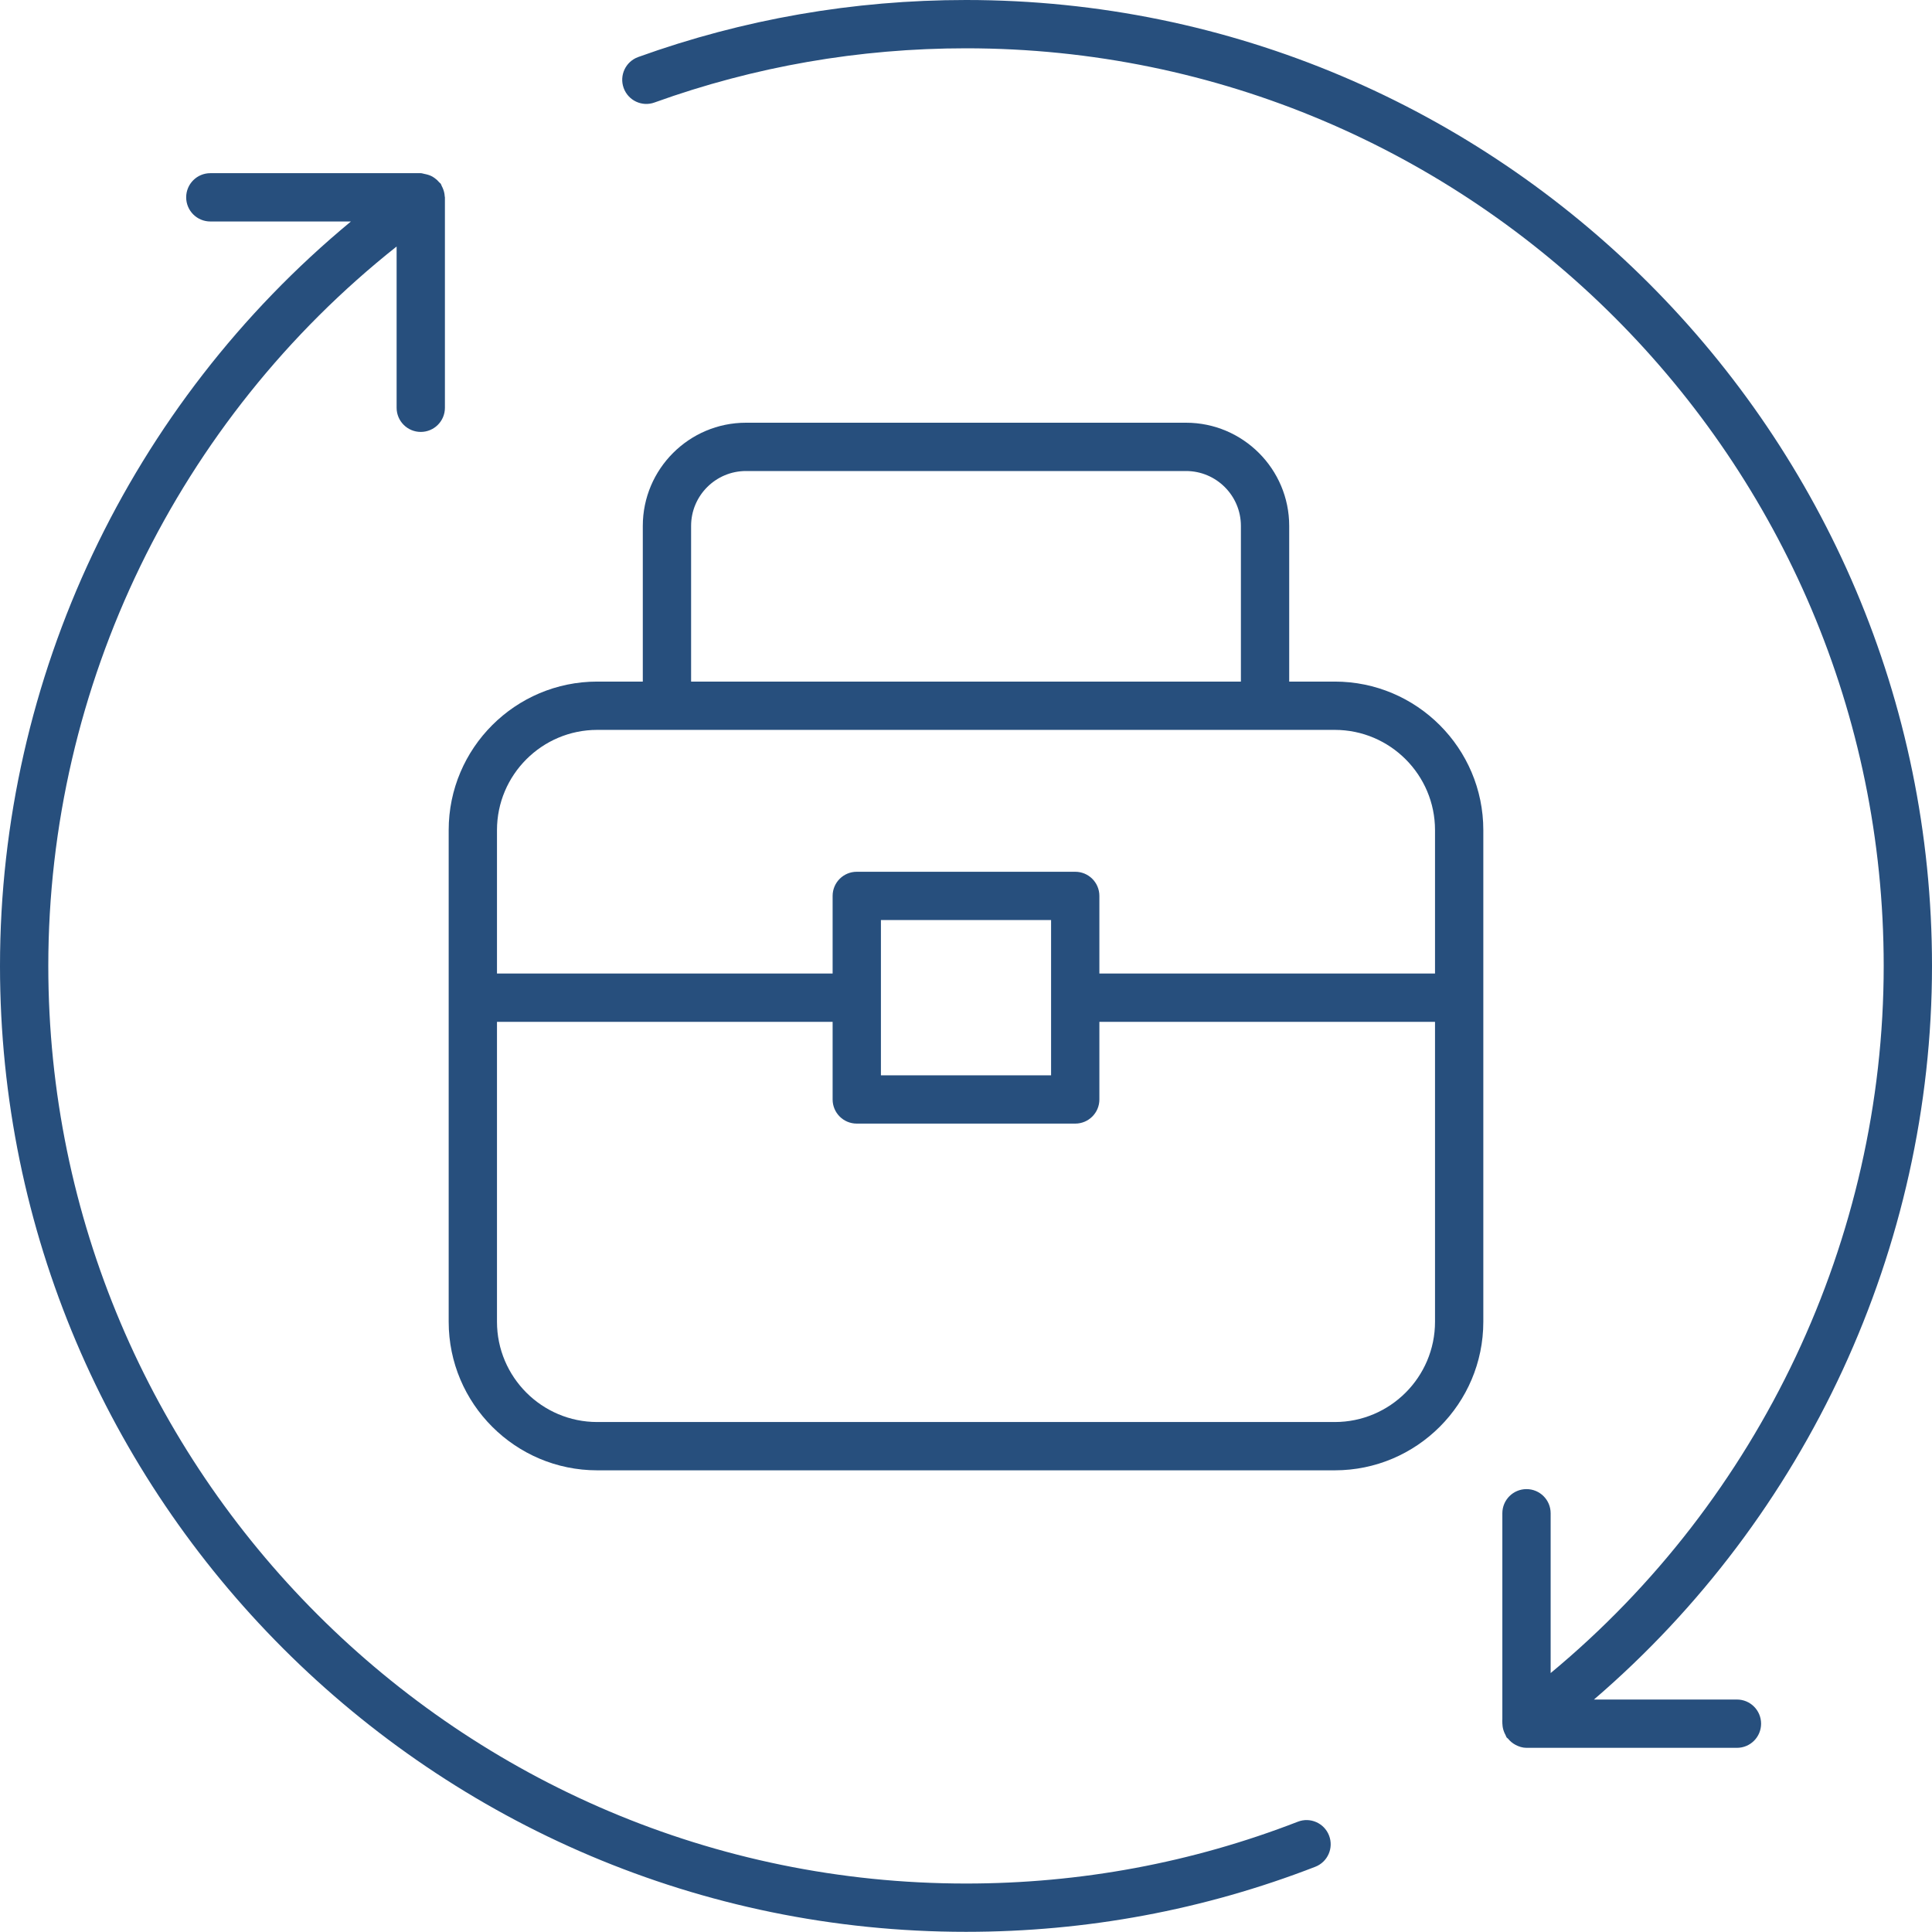
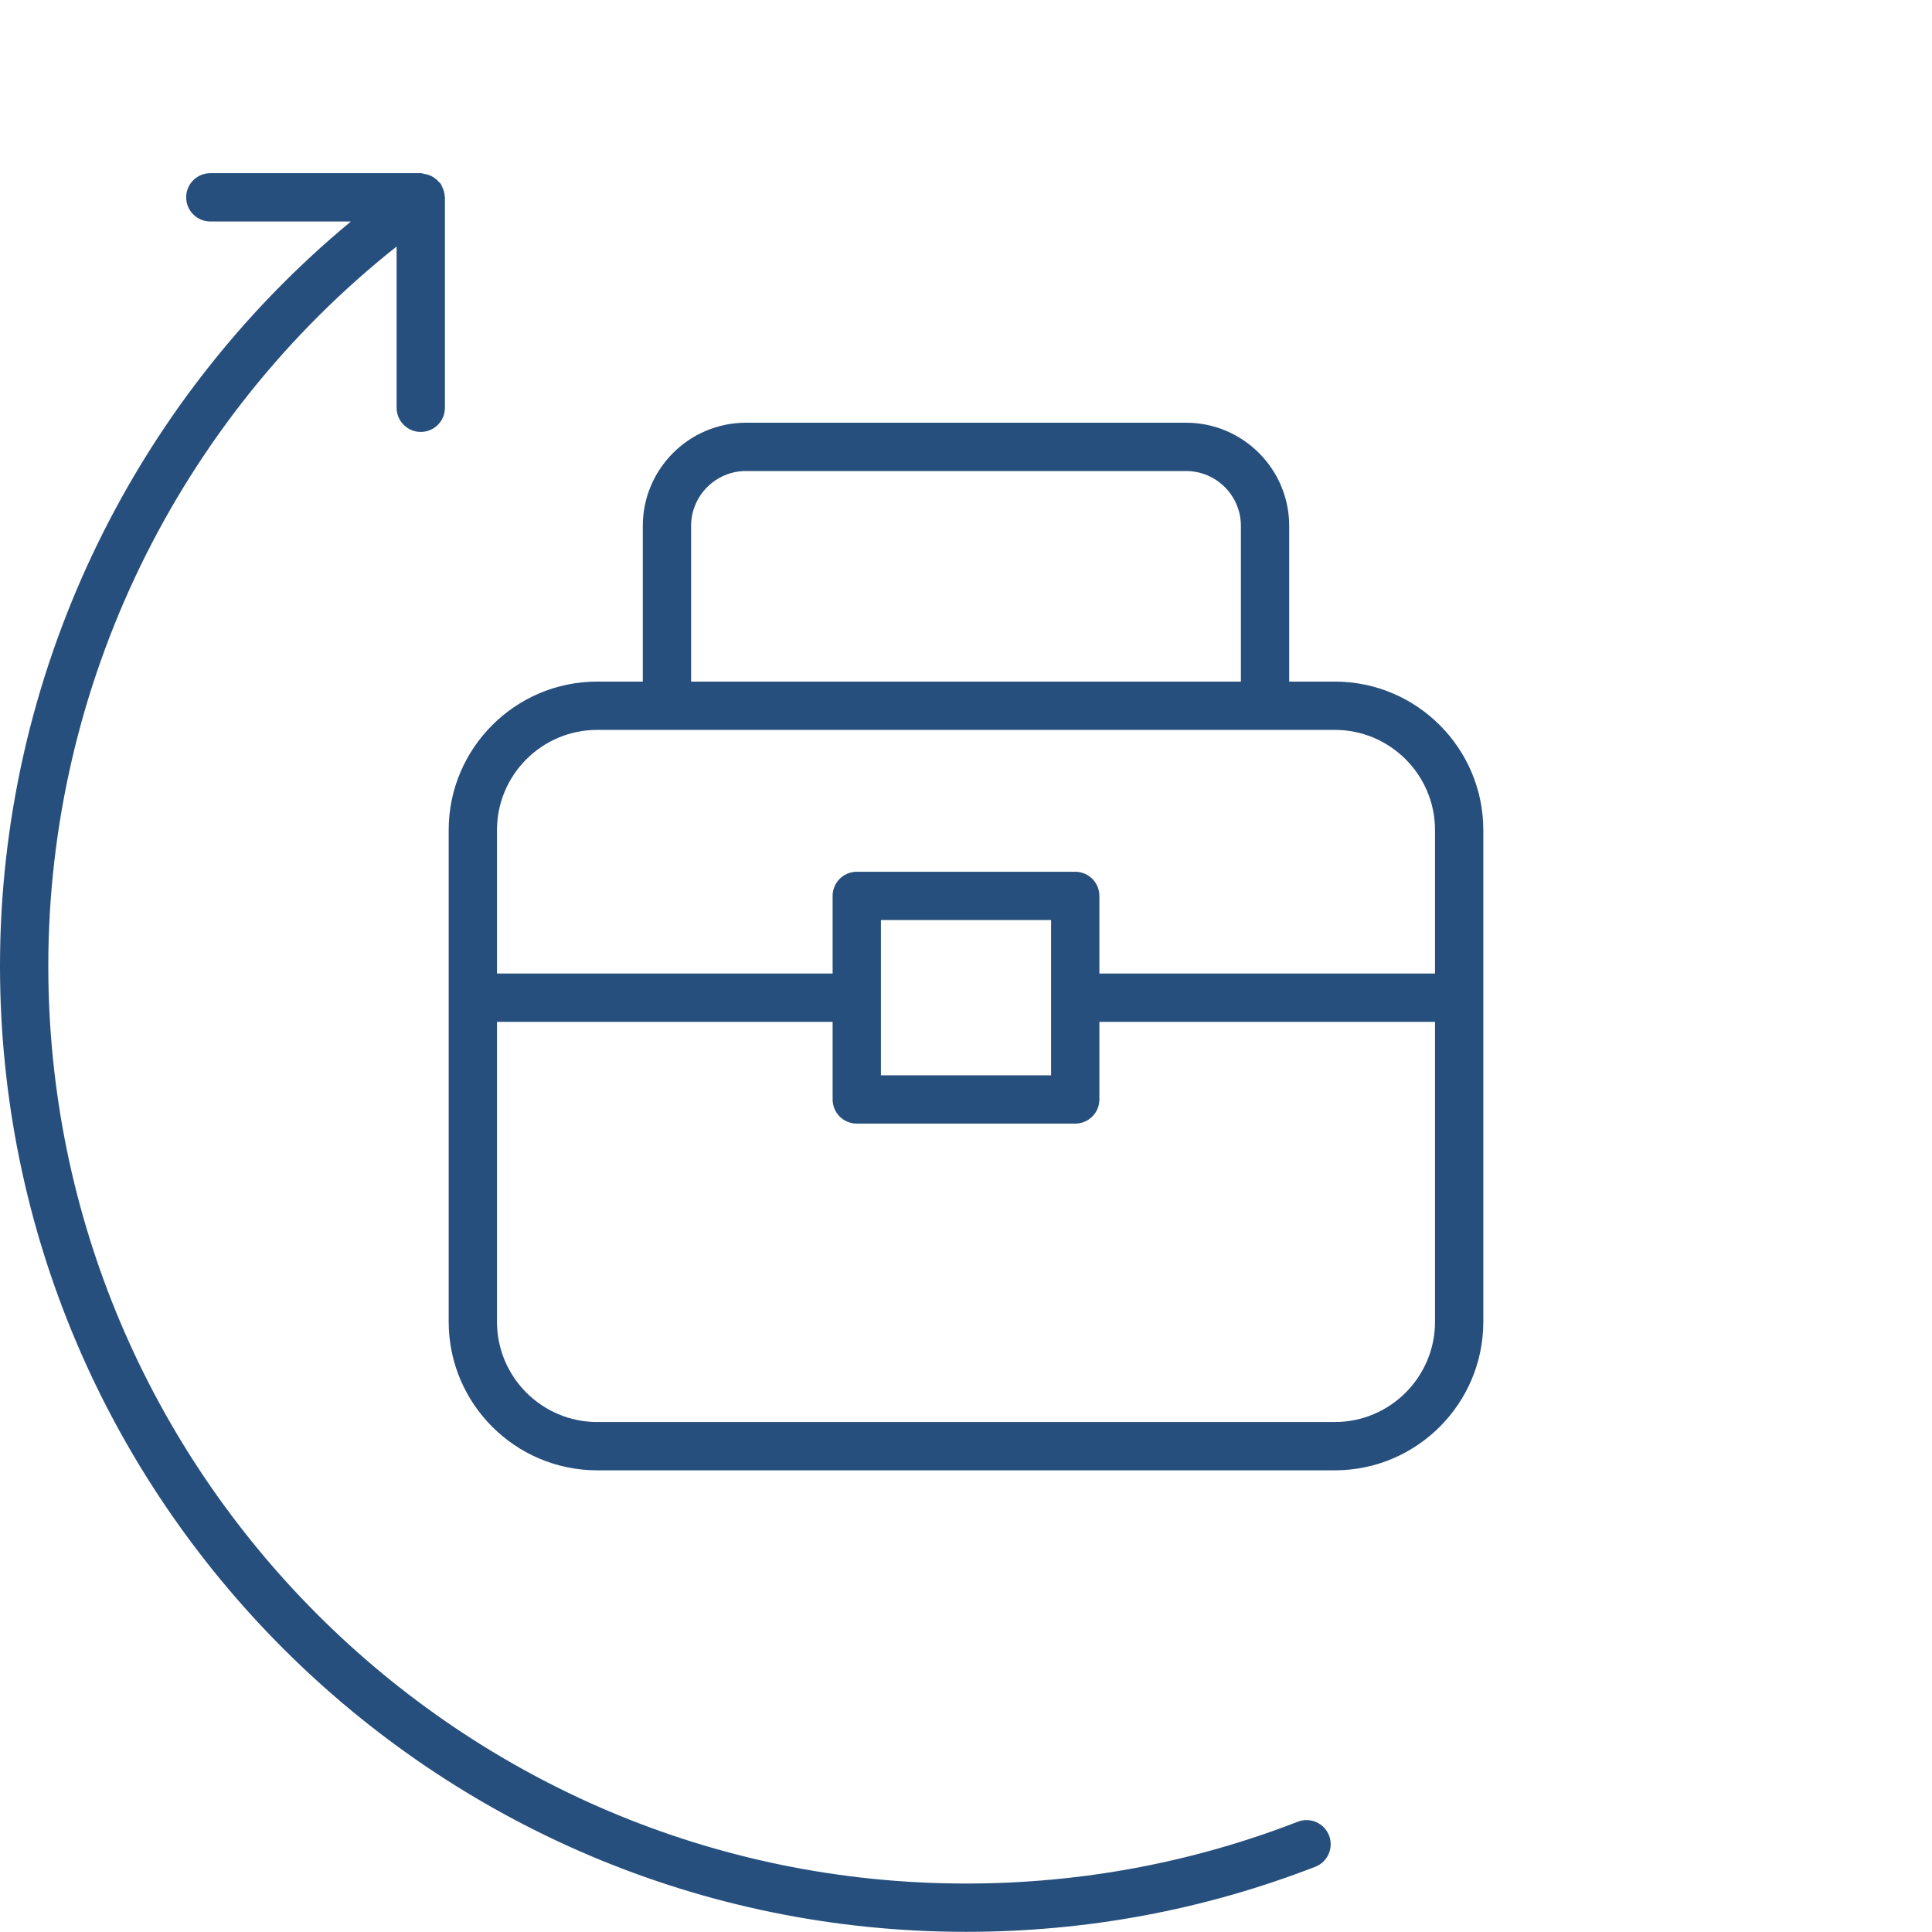
<svg xmlns="http://www.w3.org/2000/svg" width="100%" height="100%" viewBox="0 0 128 128" version="1.1" xml:space="preserve" style="fill-rule:evenodd;clip-rule:evenodd;stroke-linejoin:round;stroke-miterlimit:2;">
  <g transform="matrix(1.6,0,0,1.6,-16,-16)">
    <g>
      <path d="M10,49.996C10,72.051 27.944,89.993 50,89.993C54.987,89.993 59.853,89.087 64.463,87.299C64.978,87.099 65.233,86.52 65.033,86.005C64.833,85.488 64.253,85.233 63.739,85.434C59.361,87.132 54.739,87.993 50,87.993C29.047,87.993 12,70.948 12,49.996C12,38.379 17.36,27.392 26.423,20.207L26.423,26.885C26.423,27.438 26.871,27.885 27.423,27.885C27.975,27.885 28.423,27.438 28.423,26.885L28.423,18.171C28.423,18.157 28.415,18.145 28.415,18.13C28.409,18.036 28.392,17.946 28.359,17.855C28.341,17.801 28.318,17.753 28.292,17.704C28.275,17.673 28.271,17.638 28.25,17.608C28.233,17.585 28.208,17.574 28.19,17.552C28.136,17.486 28.075,17.431 28.006,17.38C27.977,17.36 27.95,17.339 27.919,17.321C27.83,17.269 27.735,17.236 27.631,17.213C27.613,17.209 27.596,17.205 27.578,17.202C27.525,17.194 27.478,17.171 27.423,17.171L18.709,17.171C18.157,17.171 17.709,17.618 17.709,18.171C17.709,18.724 18.157,19.171 18.709,19.171L24.531,19.171C15.388,26.738 10,38.049 10,49.996Z" style="fill:rgb(39,79,125);fill-rule:nonzero;" />
-       <path d="M50,10C45.339,10 40.771,10.795 36.425,12.362C35.906,12.55 35.637,13.122 35.824,13.642C36.011,14.162 36.584,14.434 37.104,14.243C41.232,12.755 45.571,12 50,12C70.953,12 88,29.045 88,49.996C88,61.297 82.878,72.092 74.209,79.278L74.209,72.661C74.209,72.108 73.762,71.661 73.209,71.661C72.657,71.661 72.209,72.108 72.209,72.661L72.209,81.188C72.201,81.236 72.21,81.285 72.209,81.334L72.209,81.374C72.209,81.378 72.212,81.381 72.212,81.385C72.215,81.496 72.236,81.601 72.277,81.707C72.293,81.753 72.314,81.794 72.337,81.836C72.358,81.872 72.364,81.913 72.389,81.947C72.403,81.966 72.426,81.973 72.441,81.991C72.526,82.097 72.628,82.183 72.748,82.247C72.749,82.247 72.75,82.248 72.751,82.249C72.89,82.322 73.041,82.374 73.209,82.374L81.923,82.374C82.476,82.374 82.923,81.927 82.923,81.374C82.923,80.821 82.476,80.374 81.923,80.374L76.002,80.374C84.809,72.813 90,61.663 90,49.996C90,27.942 72.056,10 50,10Z" style="fill:rgb(39,79,125);fill-rule:nonzero;" />
      <path d="M59.111,27.504L40.889,27.504C38.534,27.504 36.617,29.421 36.617,31.776L36.617,38.223L34.729,38.223C31.338,38.223 28.579,40.981 28.579,44.373L28.579,64.732C28.579,68.124 31.338,70.883 34.729,70.883L65.271,70.883C68.662,70.883 71.421,68.124 71.421,64.732L71.421,44.373C71.421,40.981 68.662,38.223 65.271,38.223L63.383,38.223L63.383,31.776C63.383,29.421 61.466,27.504 59.111,27.504ZM38.617,31.776C38.617,30.523 39.636,29.504 40.889,29.504L59.111,29.504C60.364,29.504 61.383,30.523 61.383,31.776L61.383,38.223L38.617,38.223L38.617,31.776ZM65.271,68.883L34.729,68.883C32.441,68.883 30.579,67.021 30.579,64.732L30.579,52.312L44.477,52.312L44.477,55.526C44.477,56.079 44.924,56.526 45.477,56.526L54.523,56.526C55.076,56.526 55.523,56.079 55.523,55.526L55.523,52.312L69.421,52.312L69.421,64.732C69.421,67.021 67.559,68.883 65.271,68.883ZM53.523,54.526L46.477,54.526L46.477,48.098L53.523,48.098L53.523,54.526ZM69.421,44.373L69.421,50.312L55.523,50.312L55.523,47.098C55.523,46.545 55.076,46.098 54.523,46.098L45.477,46.098C44.924,46.098 44.477,46.545 44.477,47.098L44.477,50.312L30.579,50.312L30.579,44.373C30.579,42.085 32.441,40.223 34.729,40.223L65.271,40.223C67.559,40.223 69.421,42.085 69.421,44.373Z" style="fill:rgb(39,79,125);fill-rule:nonzero;" />
    </g>
  </g>
</svg>